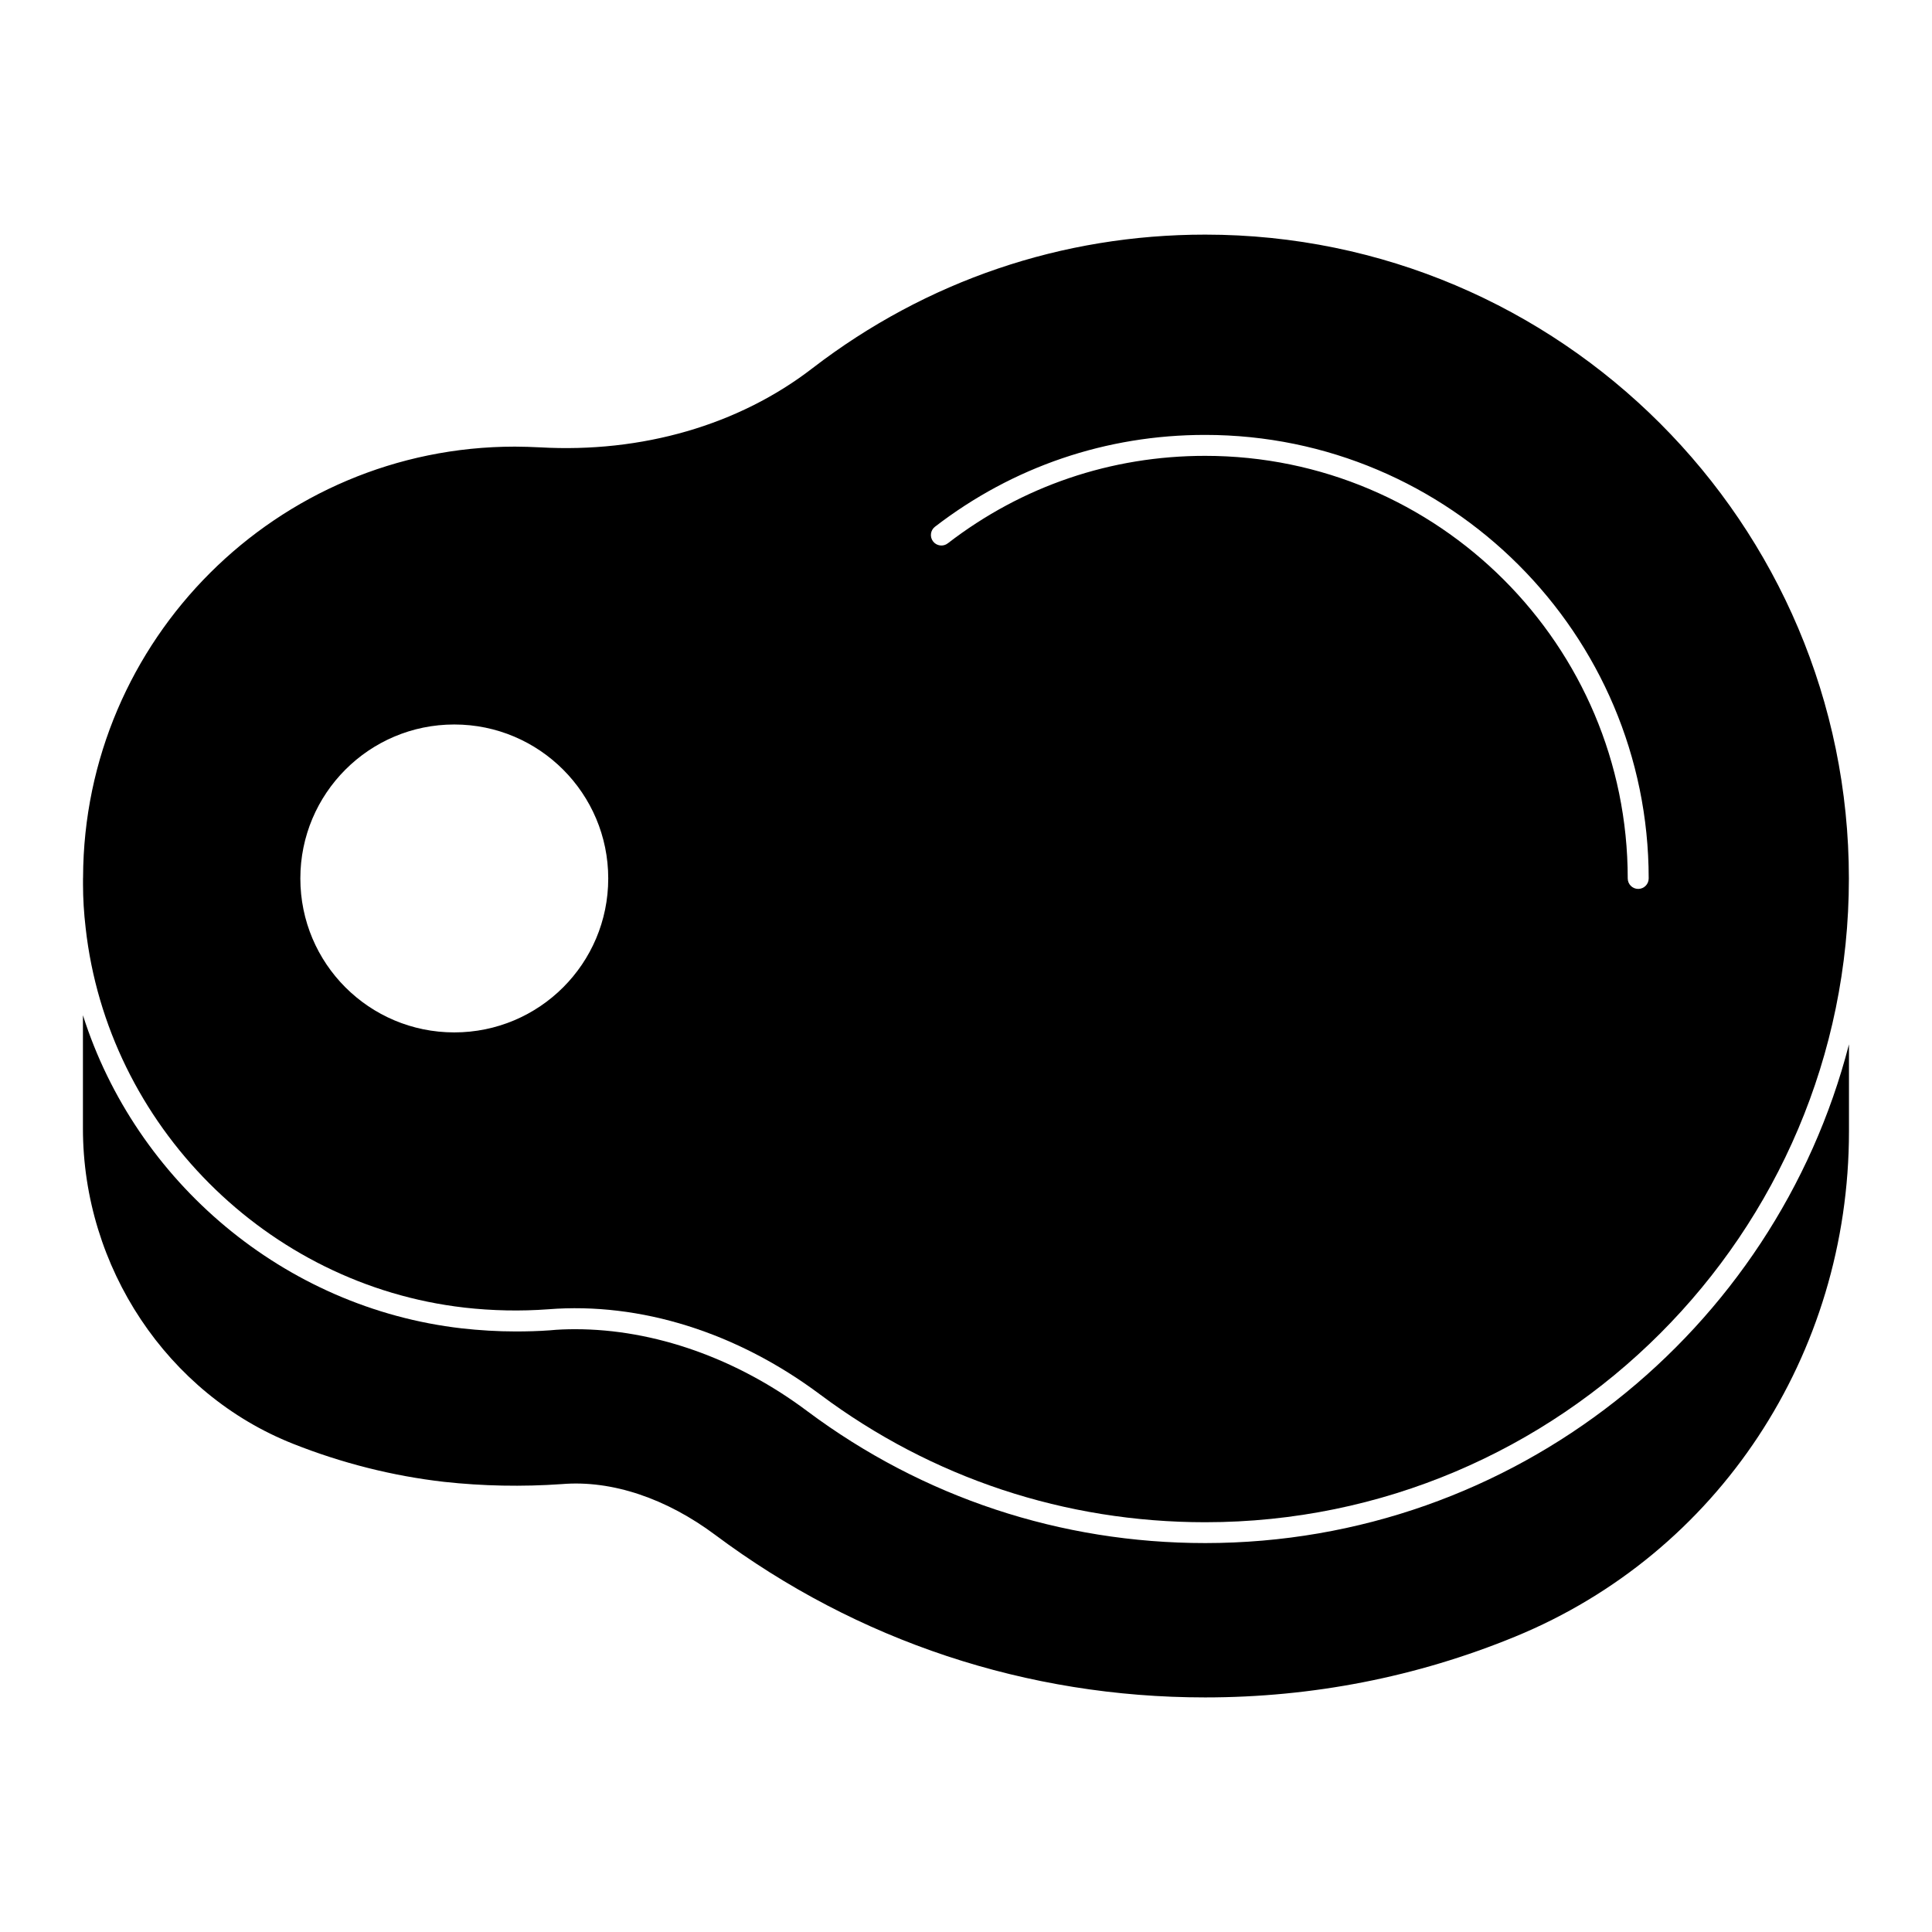
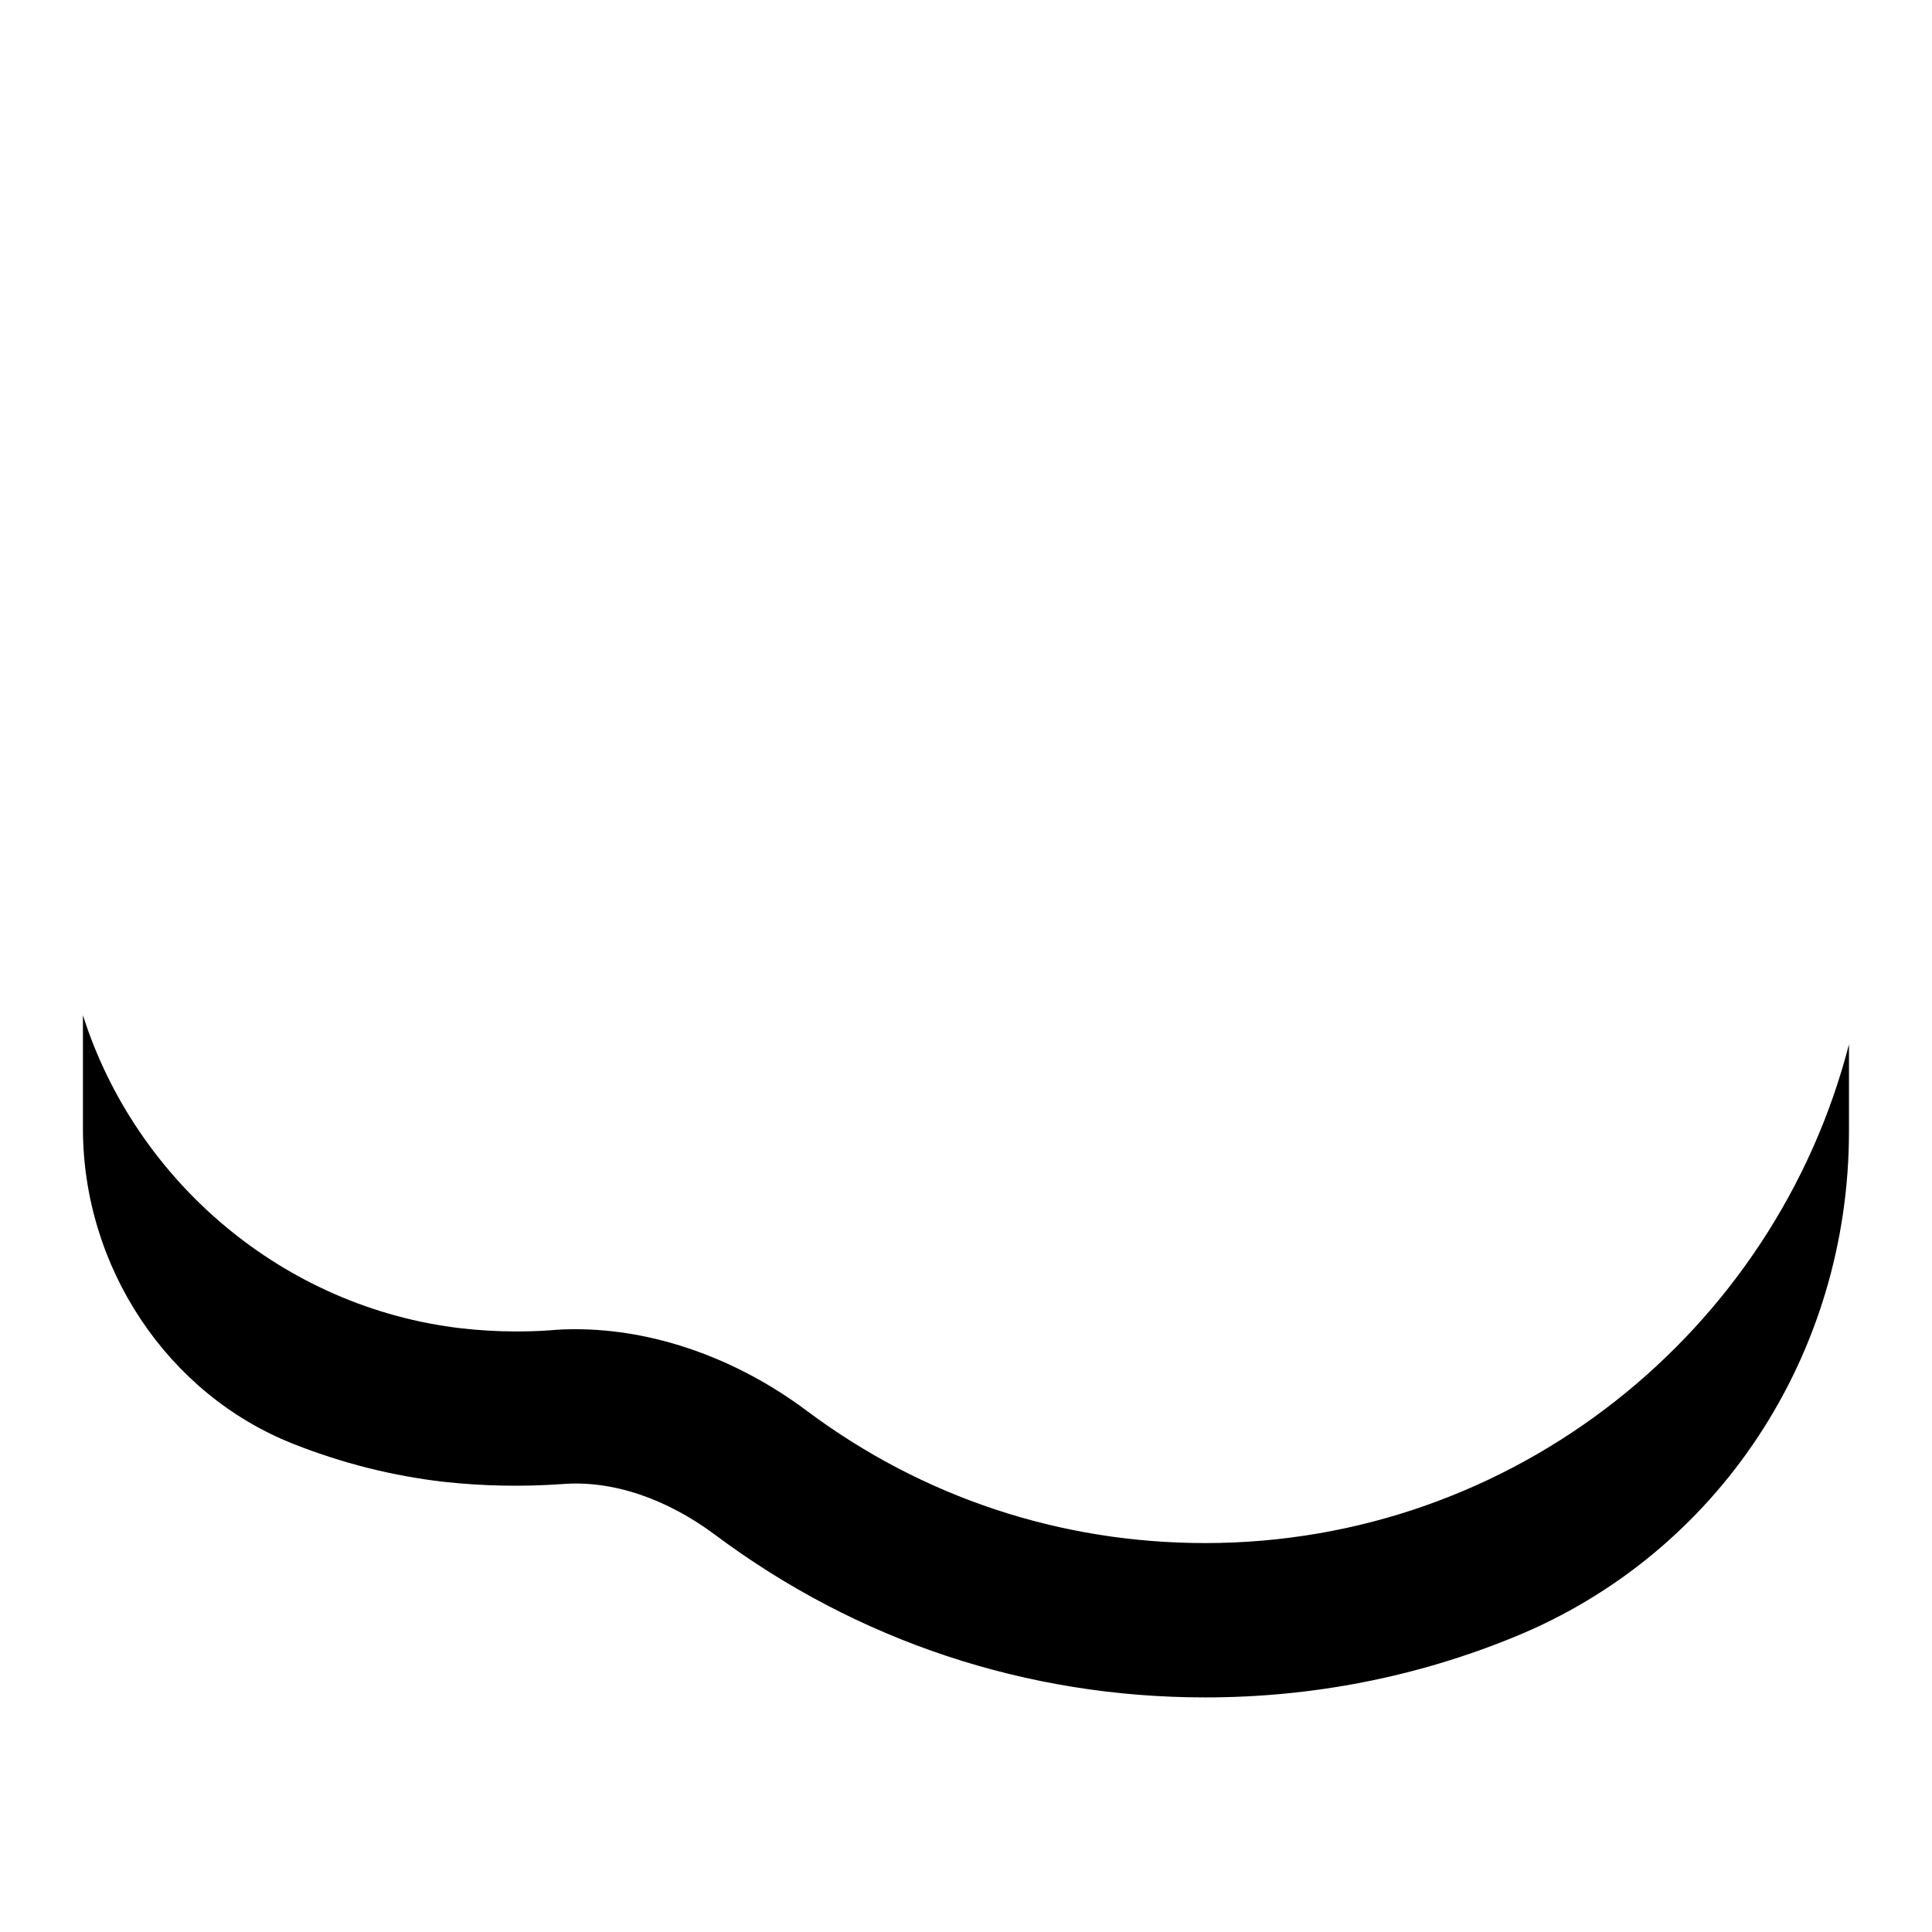
<svg xmlns="http://www.w3.org/2000/svg" fill="#000000" width="800px" height="800px" version="1.1" viewBox="144 144 512 512">
  <g>
-     <path d="m266.98 490.52c7.519 0.852 15.031 0.992 22.301 0.453 24.465-1.934 50.047 6.133 72.074 22.598 29.645 22.137 64.926 33.836 102.04 33.836 94.062 0 170.58-76.527 170.58-170.59 0-94.086-76.52-170.64-170.58-170.64-37.941 0-73.918 12.227-104.04 35.371-19.531 15.098-45.223 22.539-72.266 21.004-2.191-0.098-4.387-0.191-6.633-0.191-62.992 0-114.25 51.168-114.44 114.14-0.008 0.105-0.016 0.215-0.016 0.32v1.613c0 3.637 0.23 7.504 0.695 11.461 5.82 52.289 47.992 94.602 100.28 100.62m124.8-206.92c20.664-15.922 45.426-24.34 71.594-24.34 64.812 0 117.55 52.73 117.55 117.54 0 1.535-1.246 2.777-2.777 2.777-1.535 0-2.777-1.246-2.777-2.777 0-61.754-50.238-111.99-111.99-111.99-24.93 0-48.516 8.016-68.199 23.184-1.223 0.949-2.973 0.703-3.898-0.504-0.938-1.211-0.715-2.953 0.5-3.894m-127.39 52.406c22.551 0 40.801 18.316 40.801 40.801 0 22.555-18.25 40.801-40.801 40.801-22.555 0-40.793-18.25-40.793-40.801-0.004-22.488 18.238-40.801 40.793-40.801" />
    <path d="m463.38 552.93c-38.305 0-74.758-12.078-105.36-34.895-18.746-14.078-40.676-21.781-61.57-21.781-2.223 0-4.519 0.074-6.742 0.297-3.039 0.223-6.074 0.297-9.113 0.297-4.742 0-9.559-0.297-14.227-0.816-47.117-5.414-86.387-38.902-100.39-82.984v30.008c0 36.75 22.375 70.387 55.715 83.574 12.891 5.113 26.375 8.52 40.008 10.078 10.223 1.113 20.598 1.332 31.191 0.594 13.336-1.113 27.785 3.852 40.676 13.484 37.711 28.152 82.609 43.047 129.8 43.047 28.449 0 56.086-5.41 82.09-16.078 53.863-22.078 88.539-74.684 88.539-133.95v-23.043c-19.562 75.938-88.688 132.17-170.63 132.17" />
  </g>
</svg>